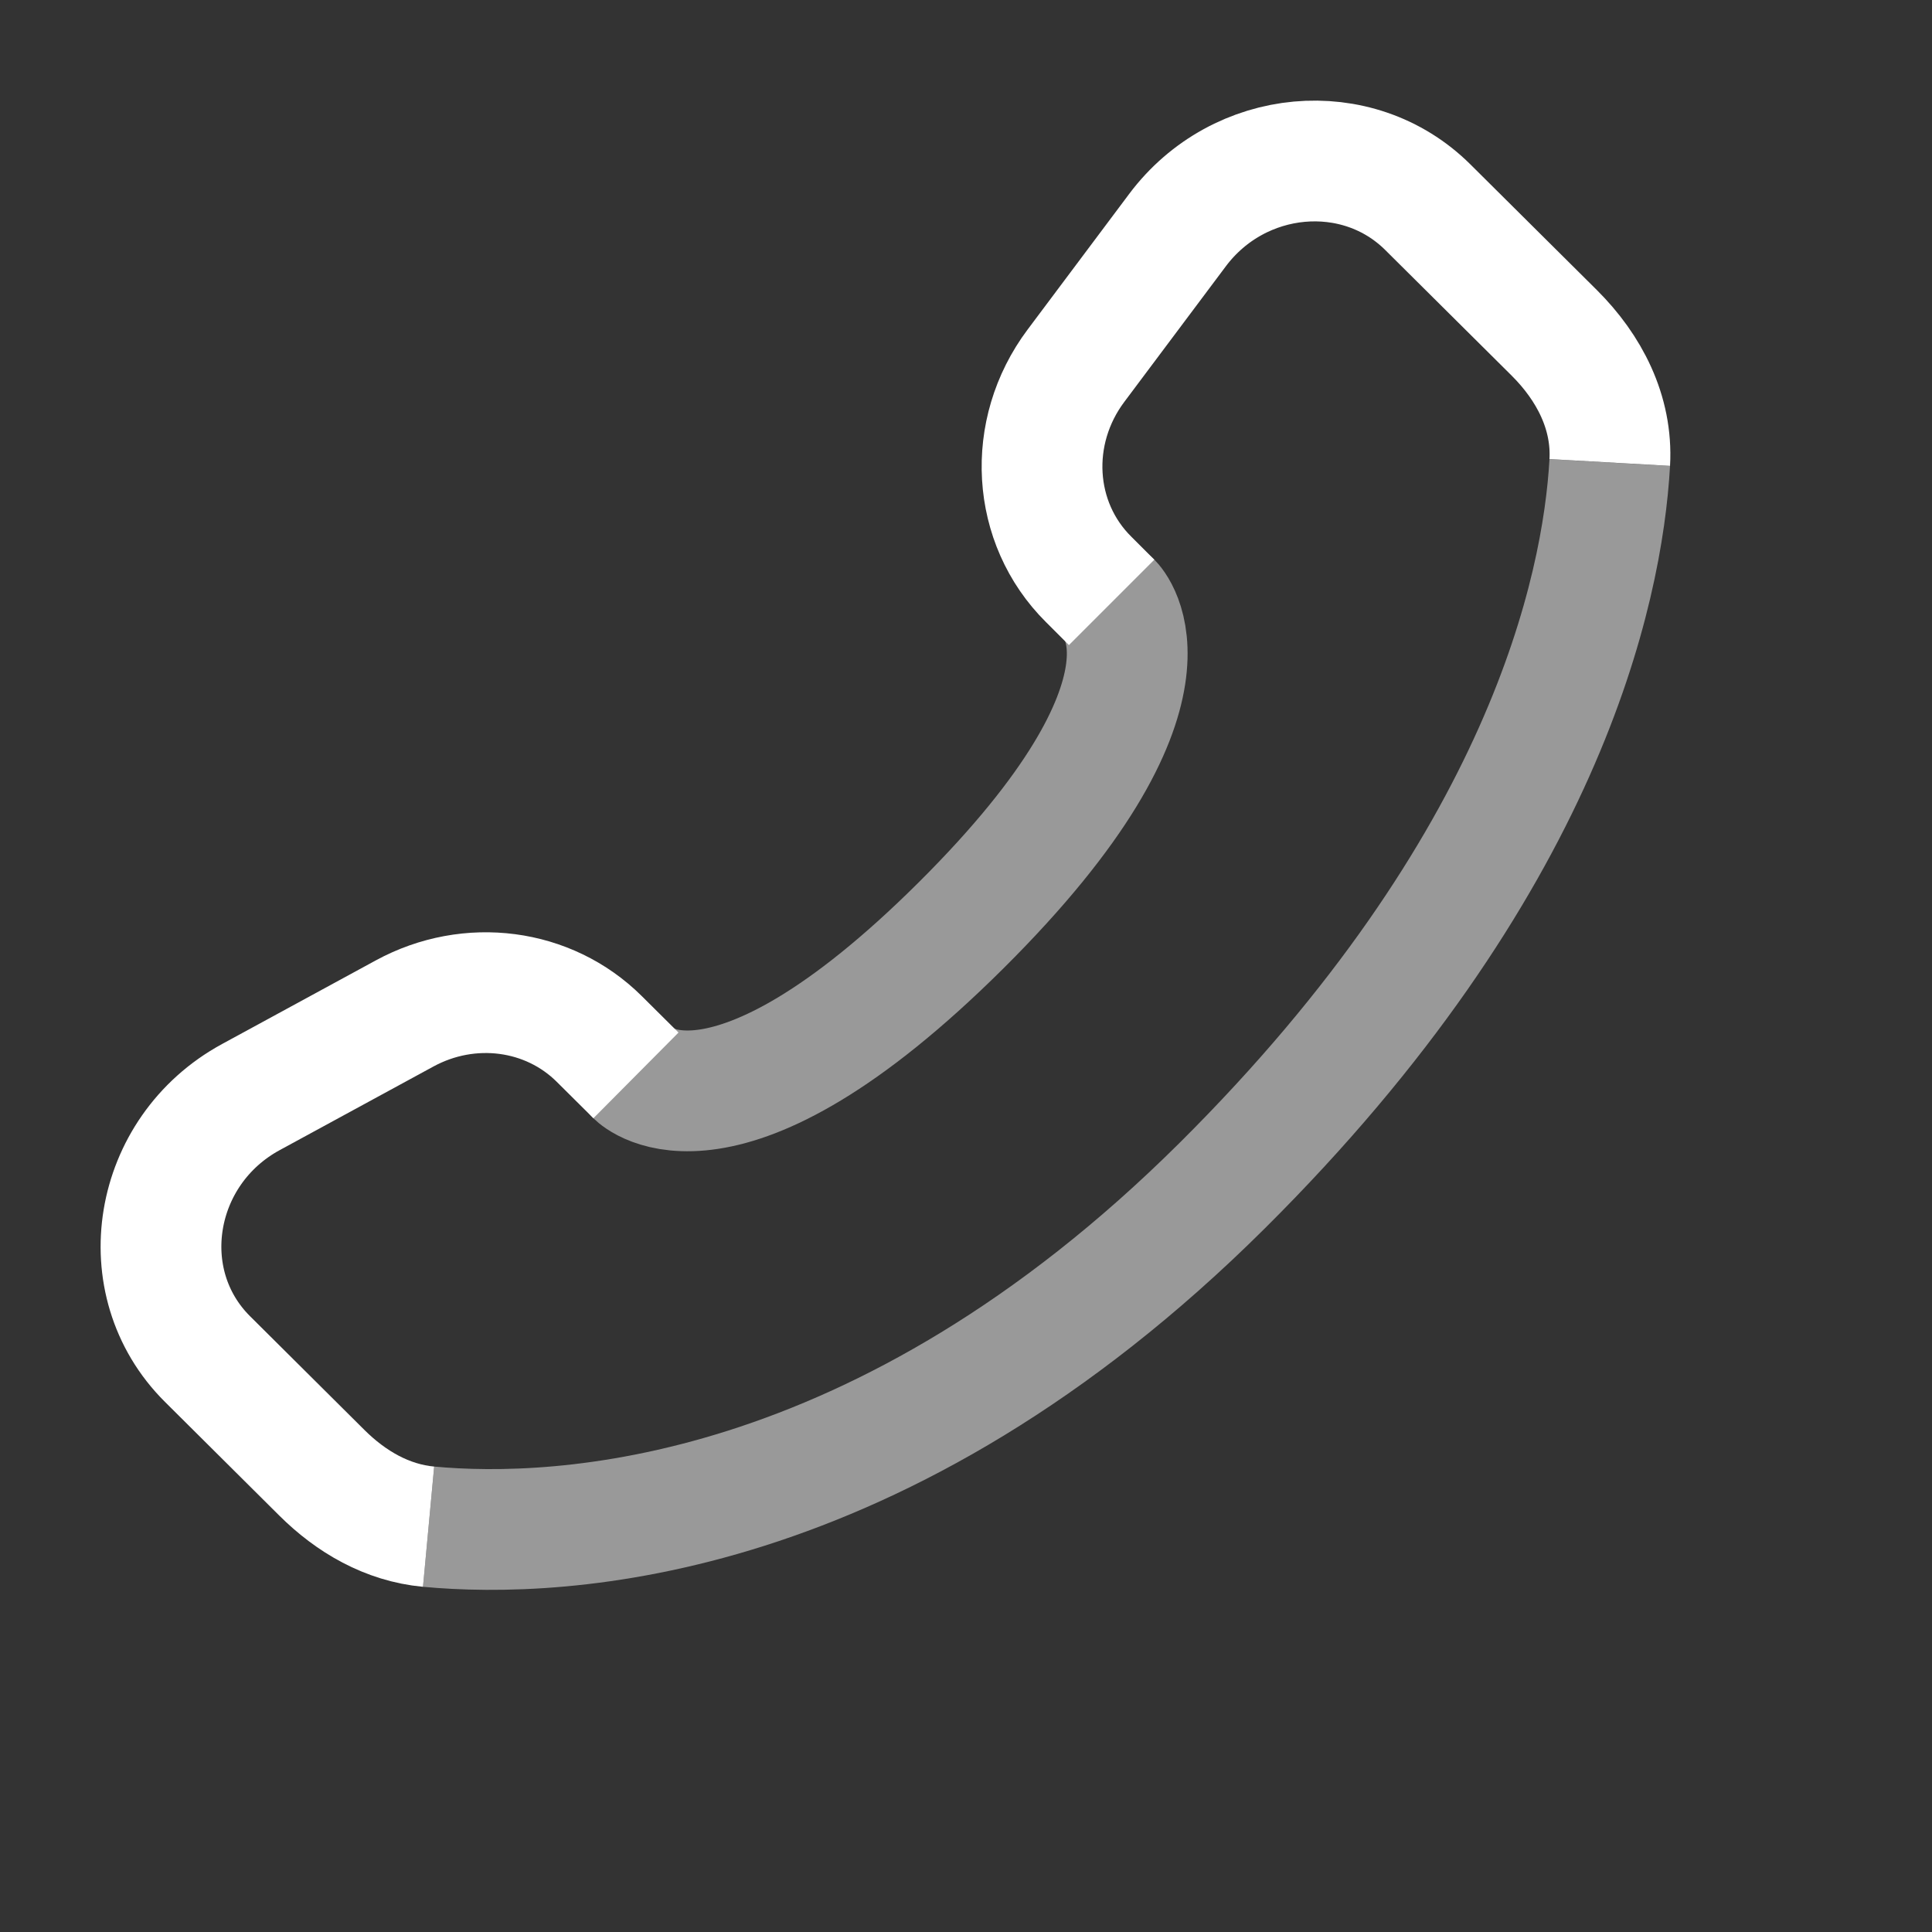
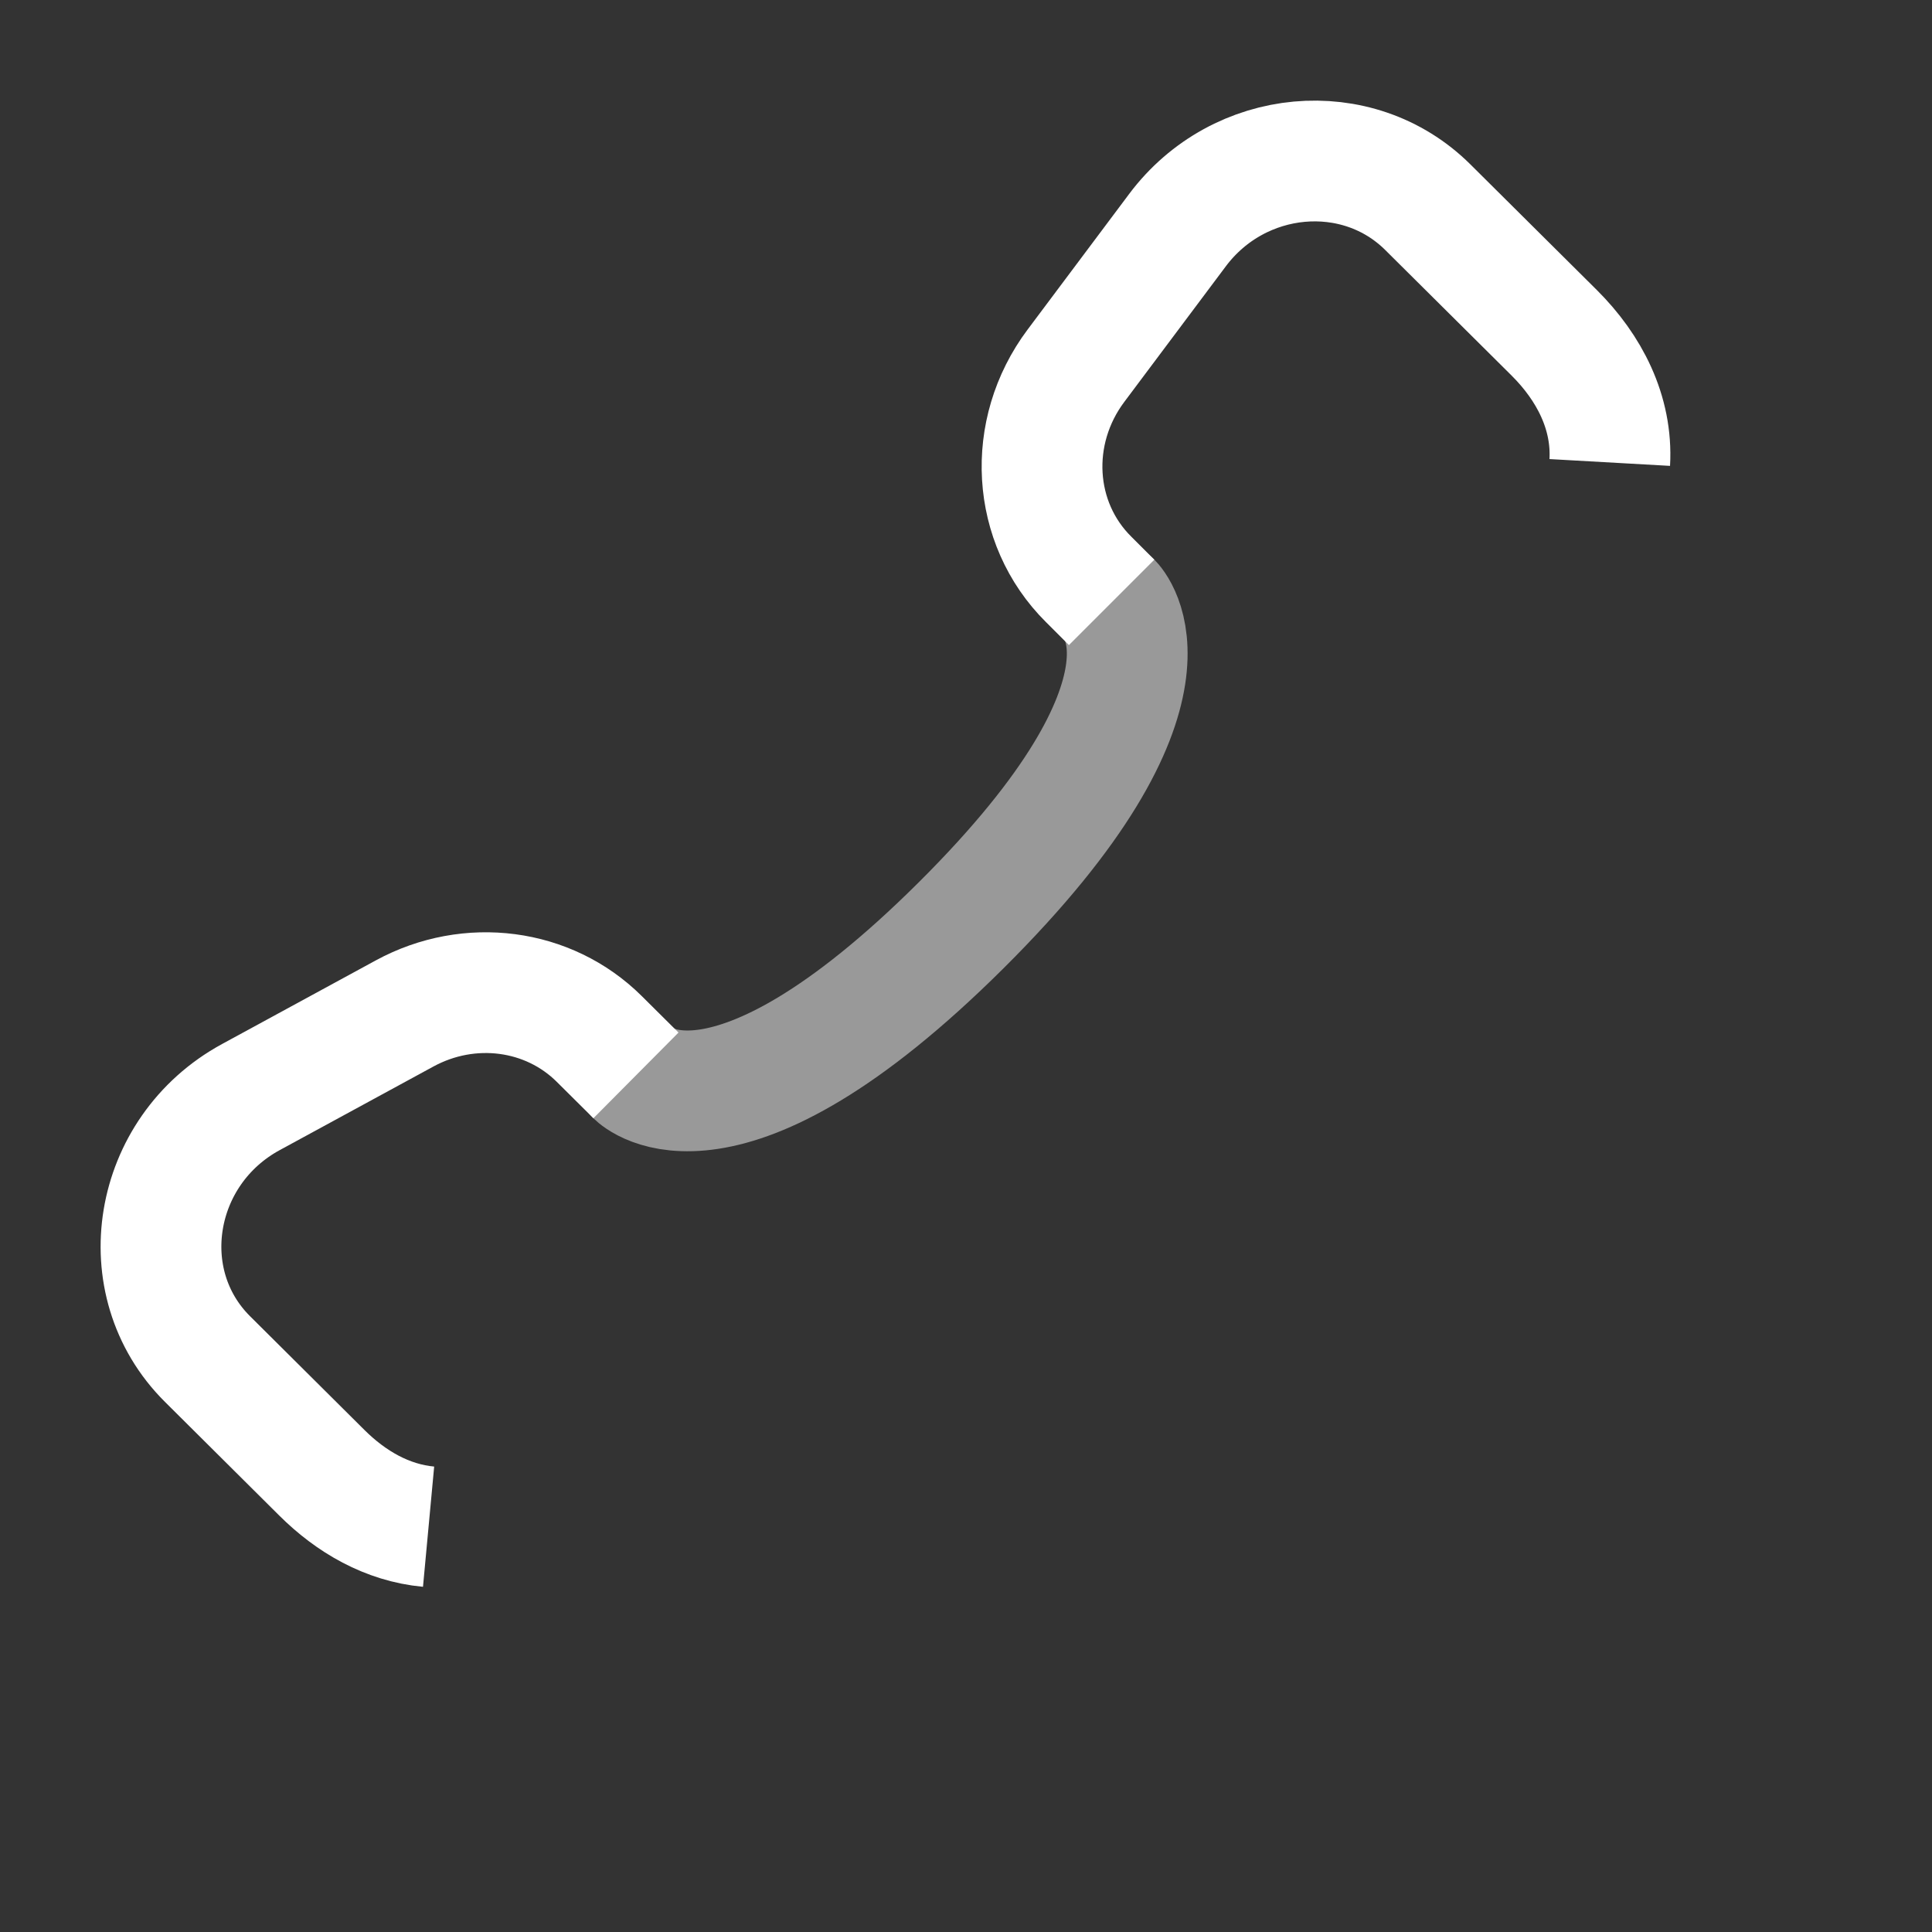
<svg xmlns="http://www.w3.org/2000/svg" width="24" height="24" viewBox="0 0 24 24" fill="none">
  <rect x="0" y="0" width="24" height="24" fill="#333333" stroke="none" />
  <path d="M7.9 13.359L7.444 12.906C6.814 12.28 5.833 12.151 5.027 12.589L3.117 13.628C1.89 14.295 1.619 15.93 2.578 16.883L3.998 18.295C4.36 18.655 4.808 18.917 5.324 18.965M19.997 5.745C20.032 5.125 19.742 4.567 19.308 4.135L17.738 2.575C16.864 1.705 15.39 1.84 14.627 2.859L13.366 4.543C12.749 5.367 12.816 6.495 13.523 7.197L13.809 7.483" stroke="white" stroke-width="1.5" />
-   <path opacity="0.5" d="M5.324 18.965C6.954 19.117 10.938 18.949 15.184 14.727C19.189 10.745 19.907 7.332 19.997 5.746" stroke="white" stroke-width="1.5" />
  <path opacity="0.5" d="M7.9 13.359C7.9 13.359 8.982 14.435 11.937 11.497C14.892 8.559 13.809 7.482 13.809 7.482" stroke="white" stroke-width="1.5" stroke-linecap="round" />
</svg>